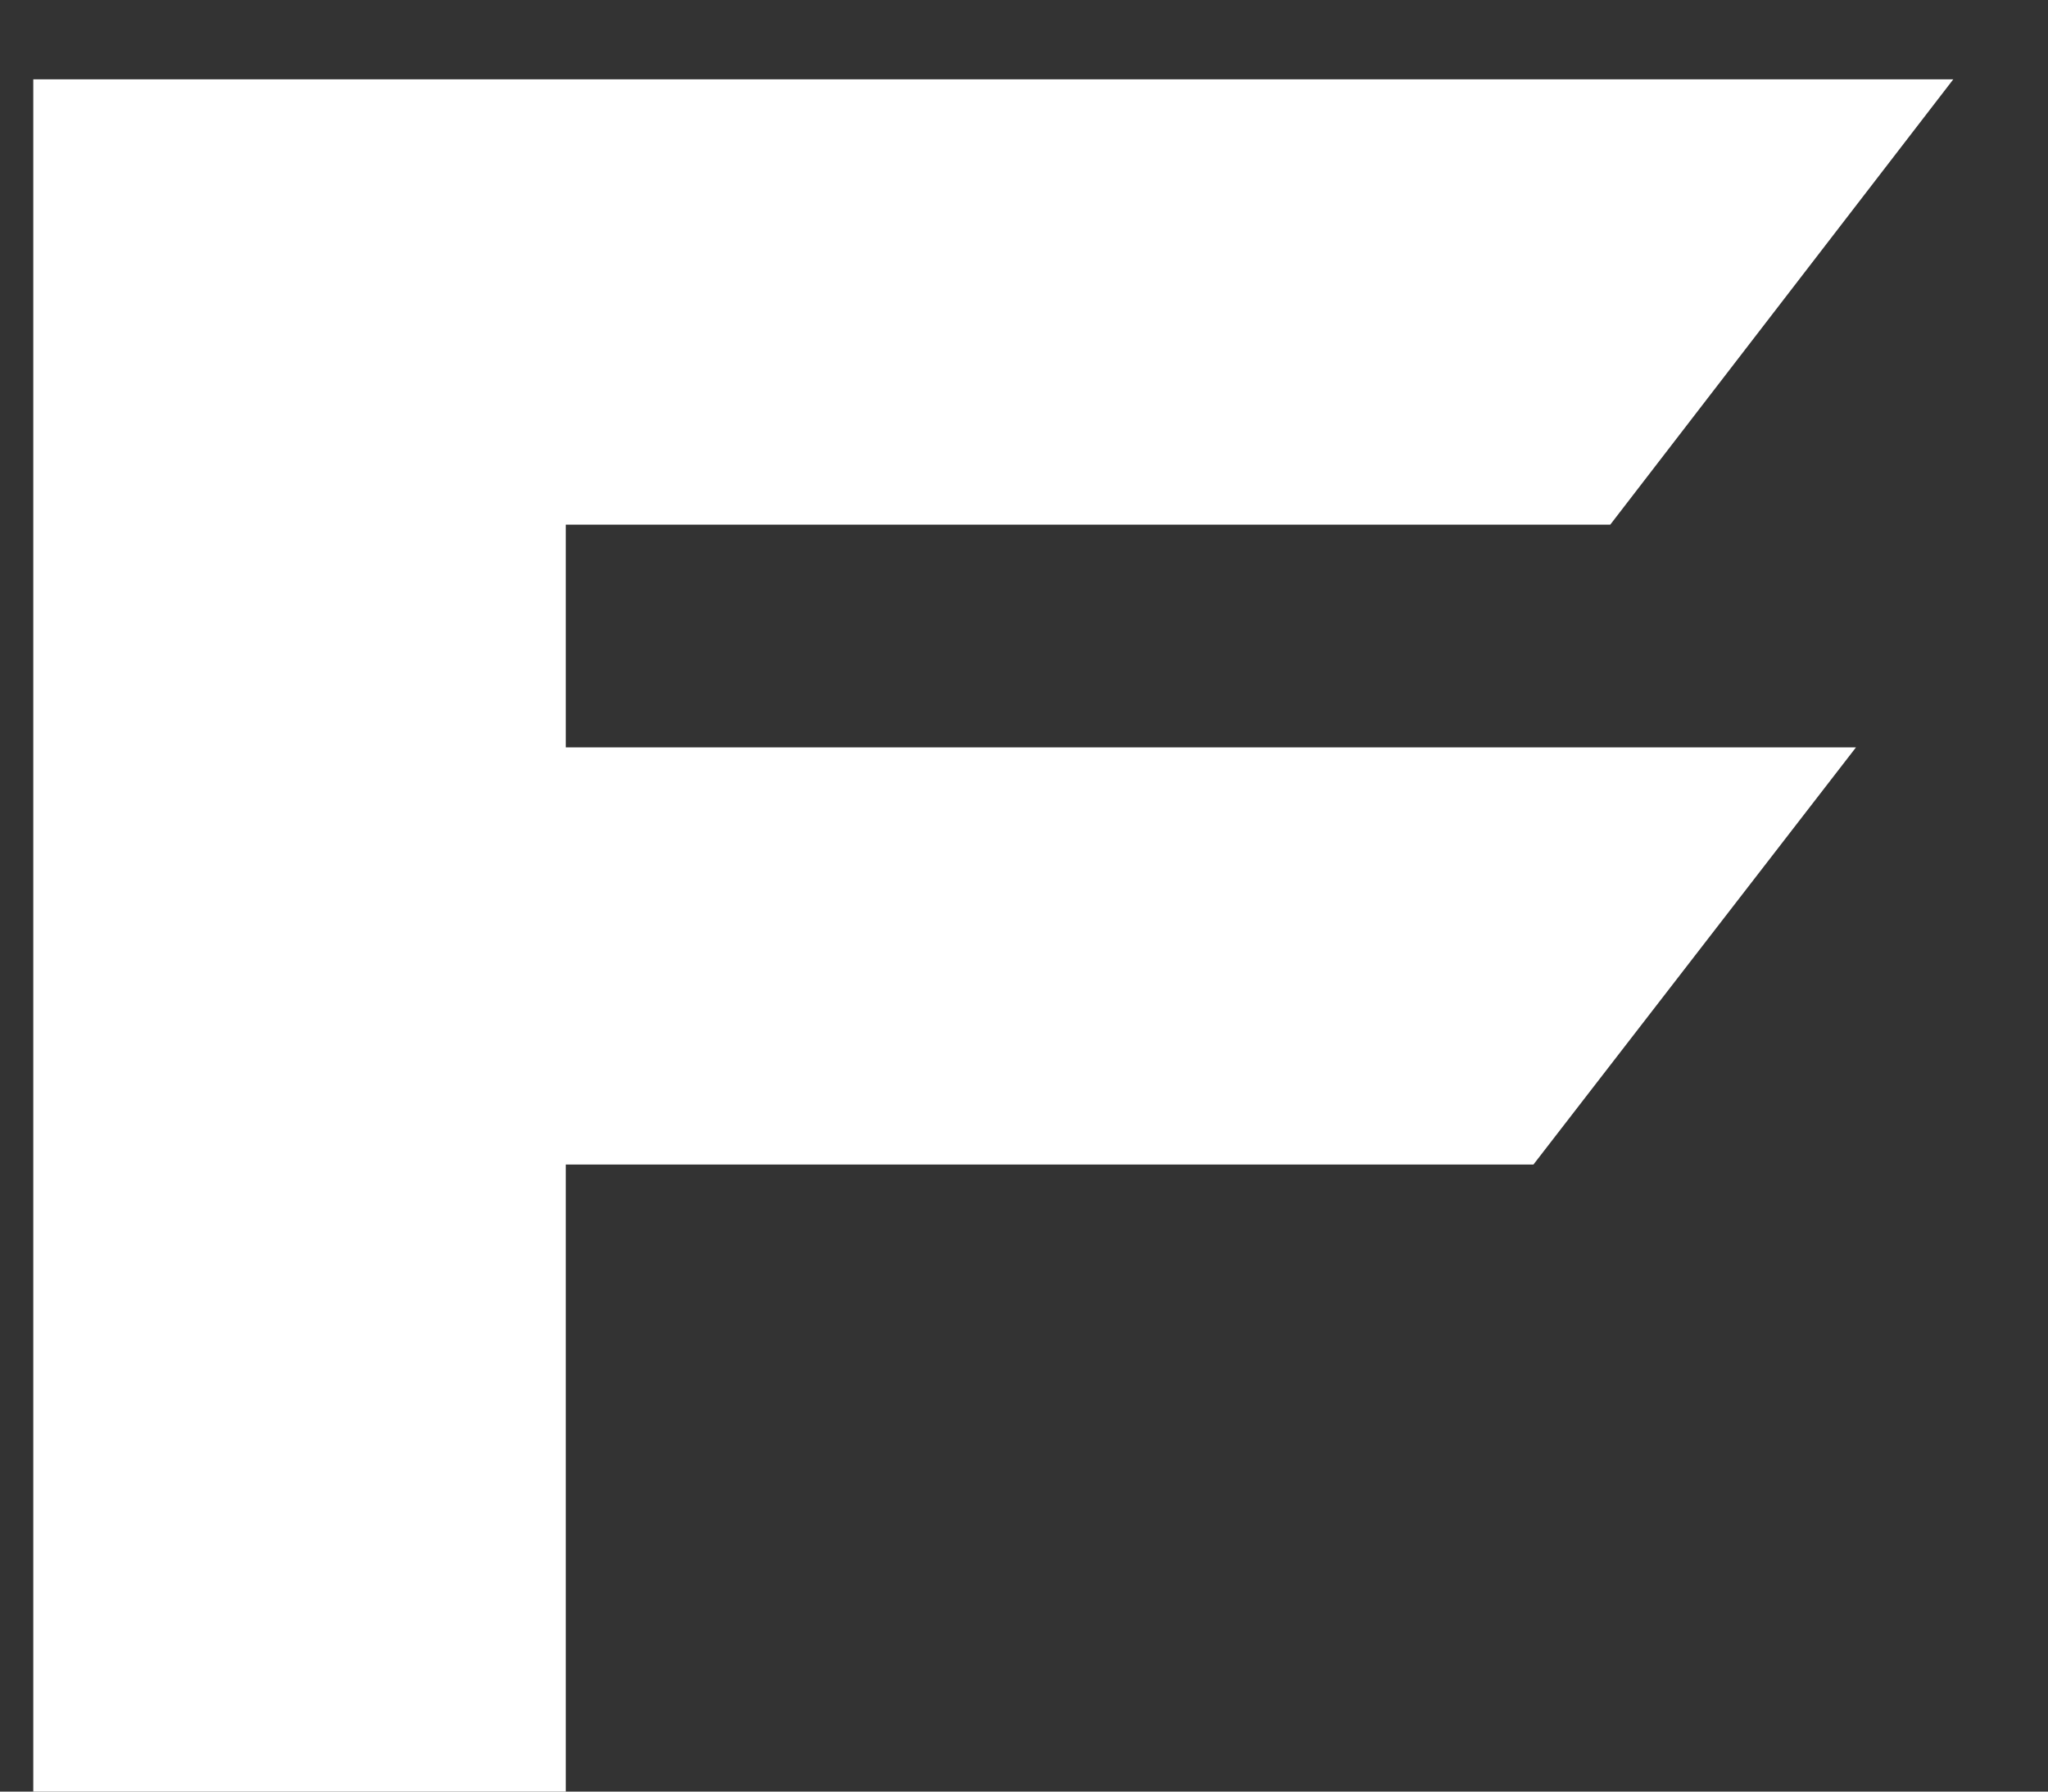
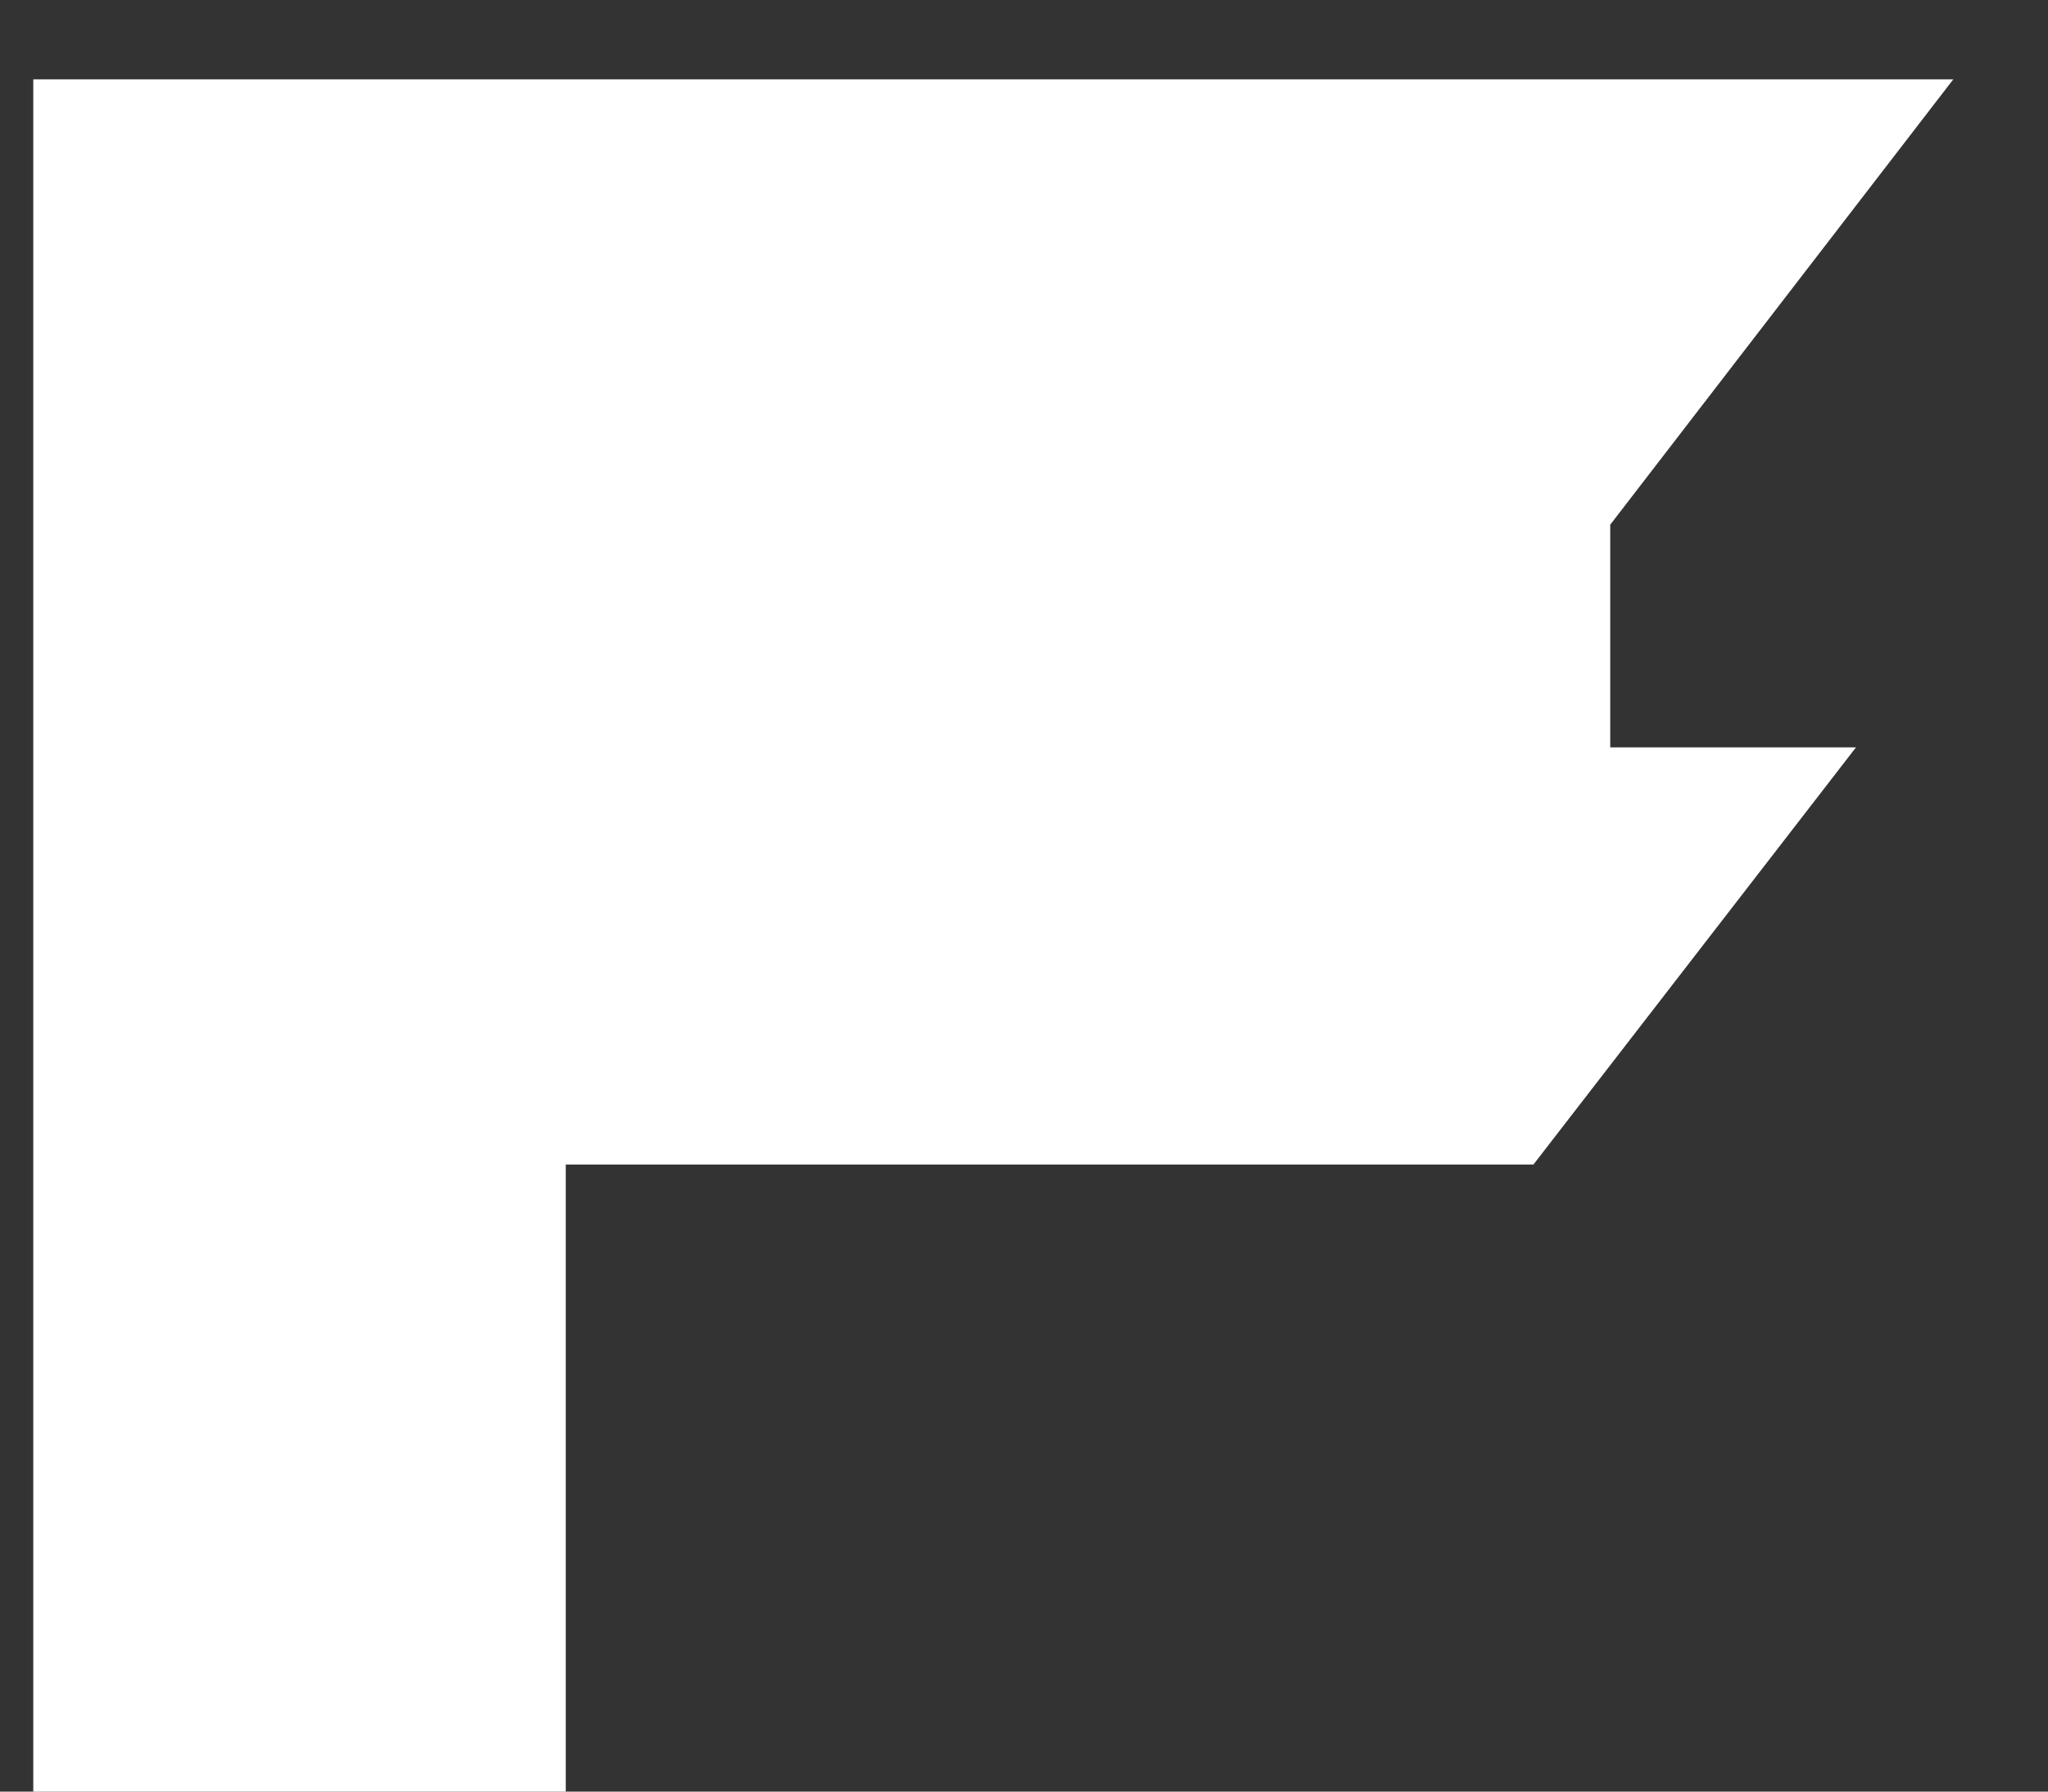
<svg xmlns="http://www.w3.org/2000/svg" width="16" height="14" viewBox="0 0 16 14" fill="none">
  <rect x="0" y="0" width="16" height="14" fill="#333333" stroke="none" />
-   <path d="M0.26 0.62H15.26L12.58 4.1H4.42V5.84H14.5L11.98 9.1H4.42V14H0.26V0.62Z" fill="white" />
+   <path d="M0.26 0.62H15.26L12.58 4.1V5.84H14.5L11.98 9.1H4.42V14H0.26V0.62Z" fill="white" />
</svg>